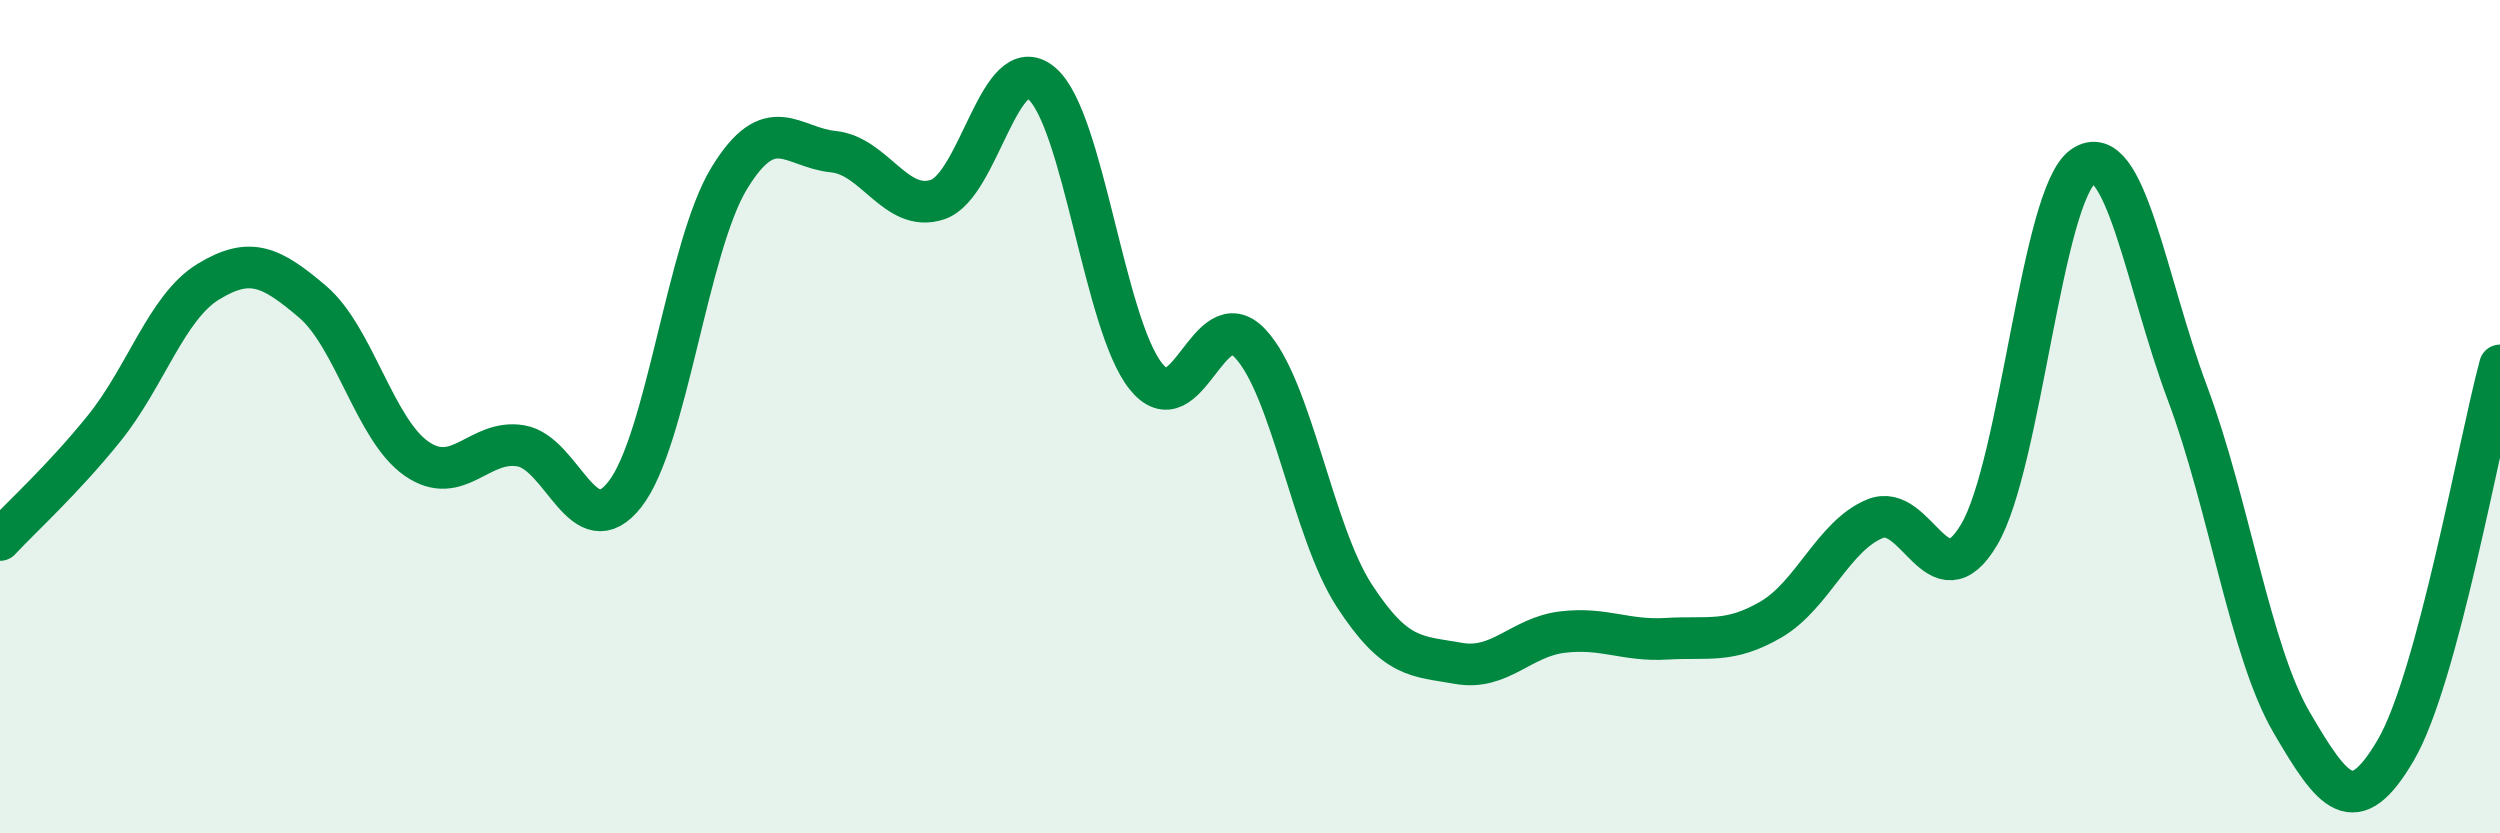
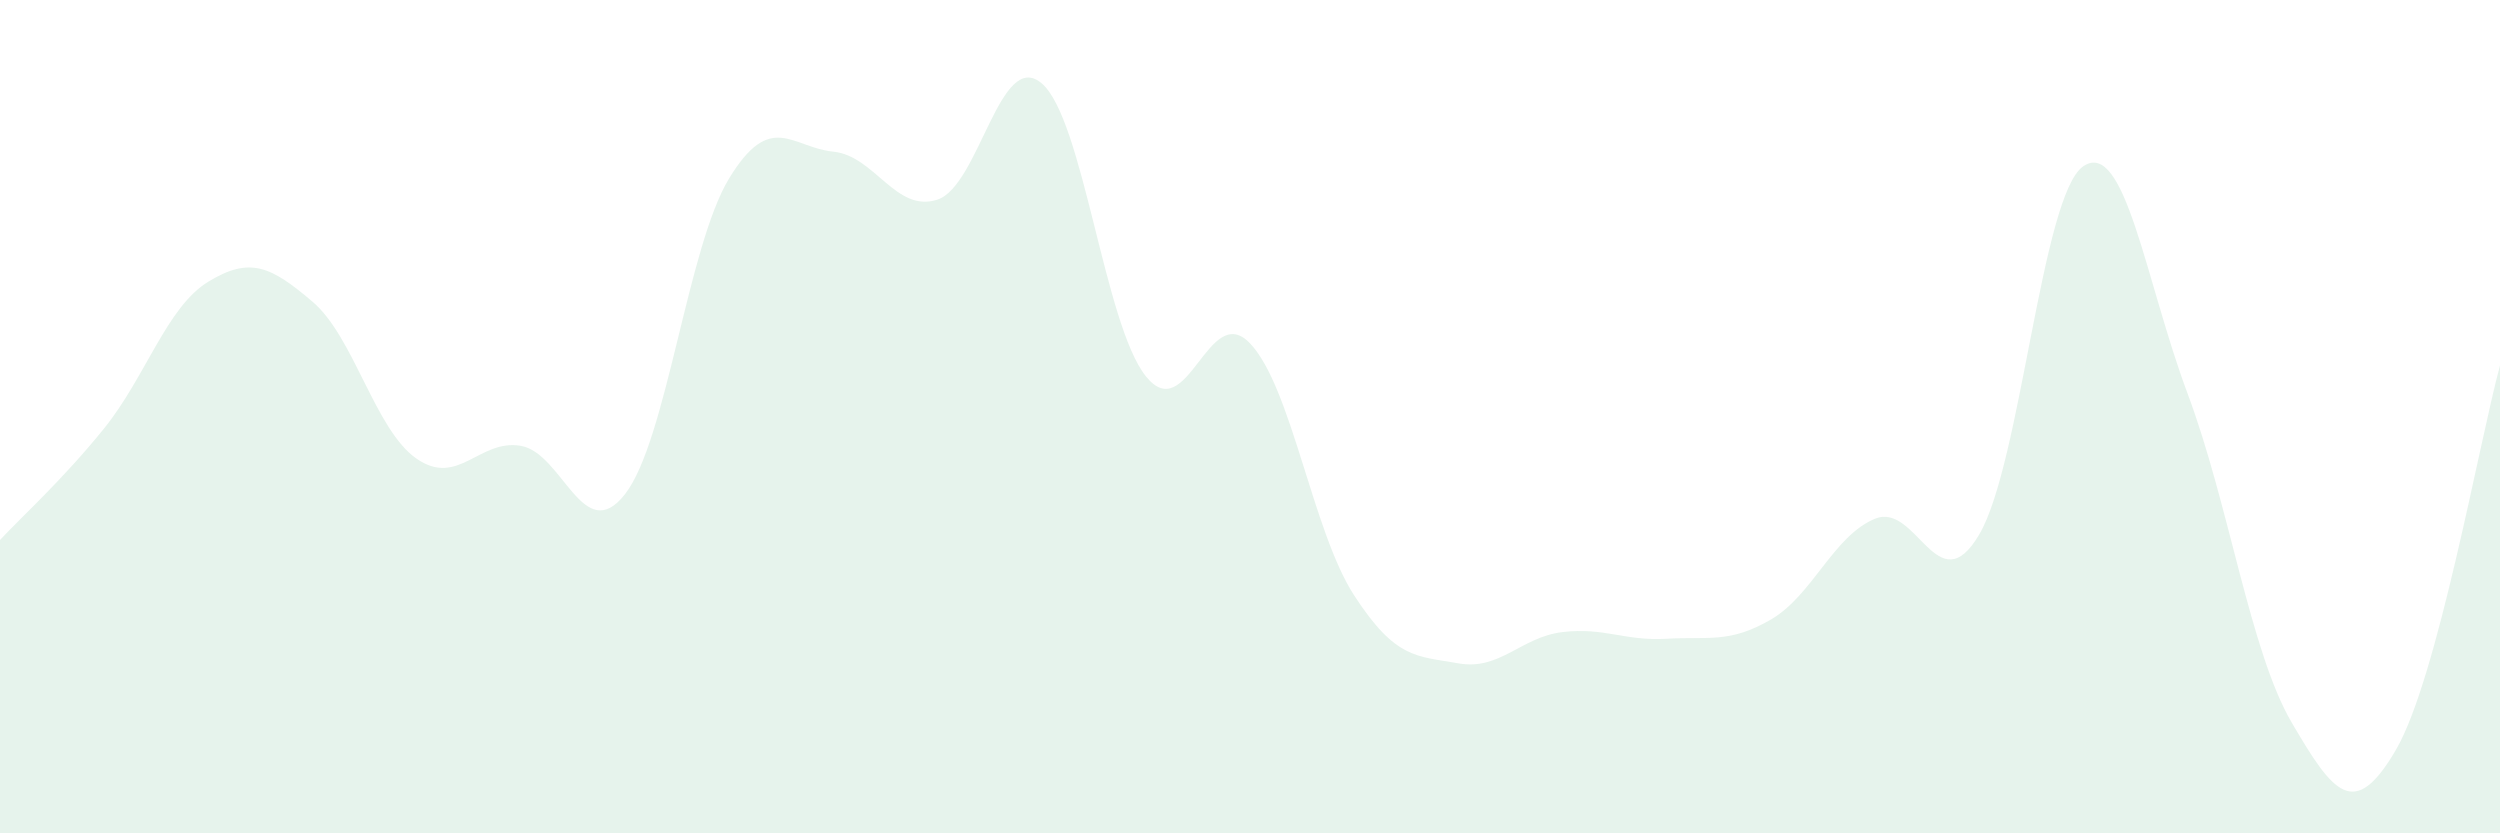
<svg xmlns="http://www.w3.org/2000/svg" width="60" height="20" viewBox="0 0 60 20">
  <path d="M 0,12.96 C 0.5,12.42 1.5,11.52 2.5,10.28 C 3.5,9.04 4,7.37 5,6.76 C 6,6.15 6.5,6.39 7.5,7.24 C 8.5,8.09 9,10.32 10,11.01 C 11,11.7 11.5,10.53 12.5,10.7 C 13.5,10.87 14,13.14 15,11.86 C 16,10.58 16.5,5.92 17.5,4.28 C 18.5,2.64 19,3.54 20,3.64 C 21,3.74 21.5,5.12 22.5,4.79 C 23.5,4.46 24,1.15 25,2 C 26,2.85 26.5,7.78 27.5,9.03 C 28.5,10.28 29,7.19 30,8.24 C 31,9.29 31.5,12.75 32.5,14.29 C 33.5,15.83 34,15.74 35,15.92 C 36,16.1 36.5,15.29 37.5,15.17 C 38.5,15.05 39,15.39 40,15.33 C 41,15.27 41.5,15.45 42.5,14.87 C 43.5,14.29 44,12.86 45,12.45 C 46,12.04 46.5,14.52 47.5,12.83 C 48.5,11.14 49,4.67 50,3.99 C 51,3.31 51.5,6.77 52.5,9.44 C 53.5,12.11 54,15.63 55,17.34 C 56,19.05 56.5,19.71 57.5,18 C 58.5,16.29 59.5,10.62 60,8.77L60 20L0 20Z" fill="#008740" opacity="0.1" stroke-linecap="round" stroke-linejoin="round" />
-   <path d="M 0,12.96 C 0.5,12.42 1.5,11.52 2.5,10.28 C 3.5,9.04 4,7.37 5,6.76 C 6,6.15 6.5,6.39 7.5,7.24 C 8.5,8.09 9,10.32 10,11.01 C 11,11.7 11.5,10.53 12.5,10.7 C 13.5,10.87 14,13.14 15,11.86 C 16,10.58 16.5,5.92 17.5,4.28 C 18.5,2.64 19,3.54 20,3.64 C 21,3.74 21.5,5.12 22.5,4.79 C 23.5,4.46 24,1.15 25,2 C 26,2.85 26.5,7.78 27.5,9.03 C 28.5,10.28 29,7.19 30,8.24 C 31,9.29 31.5,12.75 32.5,14.29 C 33.5,15.83 34,15.74 35,15.92 C 36,16.1 36.5,15.29 37.5,15.17 C 38.5,15.05 39,15.39 40,15.33 C 41,15.27 41.5,15.45 42.5,14.87 C 43.5,14.29 44,12.86 45,12.45 C 46,12.04 46.5,14.52 47.5,12.83 C 48.5,11.14 49,4.67 50,3.99 C 51,3.31 51.5,6.77 52.5,9.44 C 53.5,12.11 54,15.63 55,17.34 C 56,19.05 56.5,19.71 57.5,18 C 58.5,16.29 59.5,10.62 60,8.77" stroke="#008740" stroke-width="1" fill="none" stroke-linecap="round" stroke-linejoin="round" />
</svg>